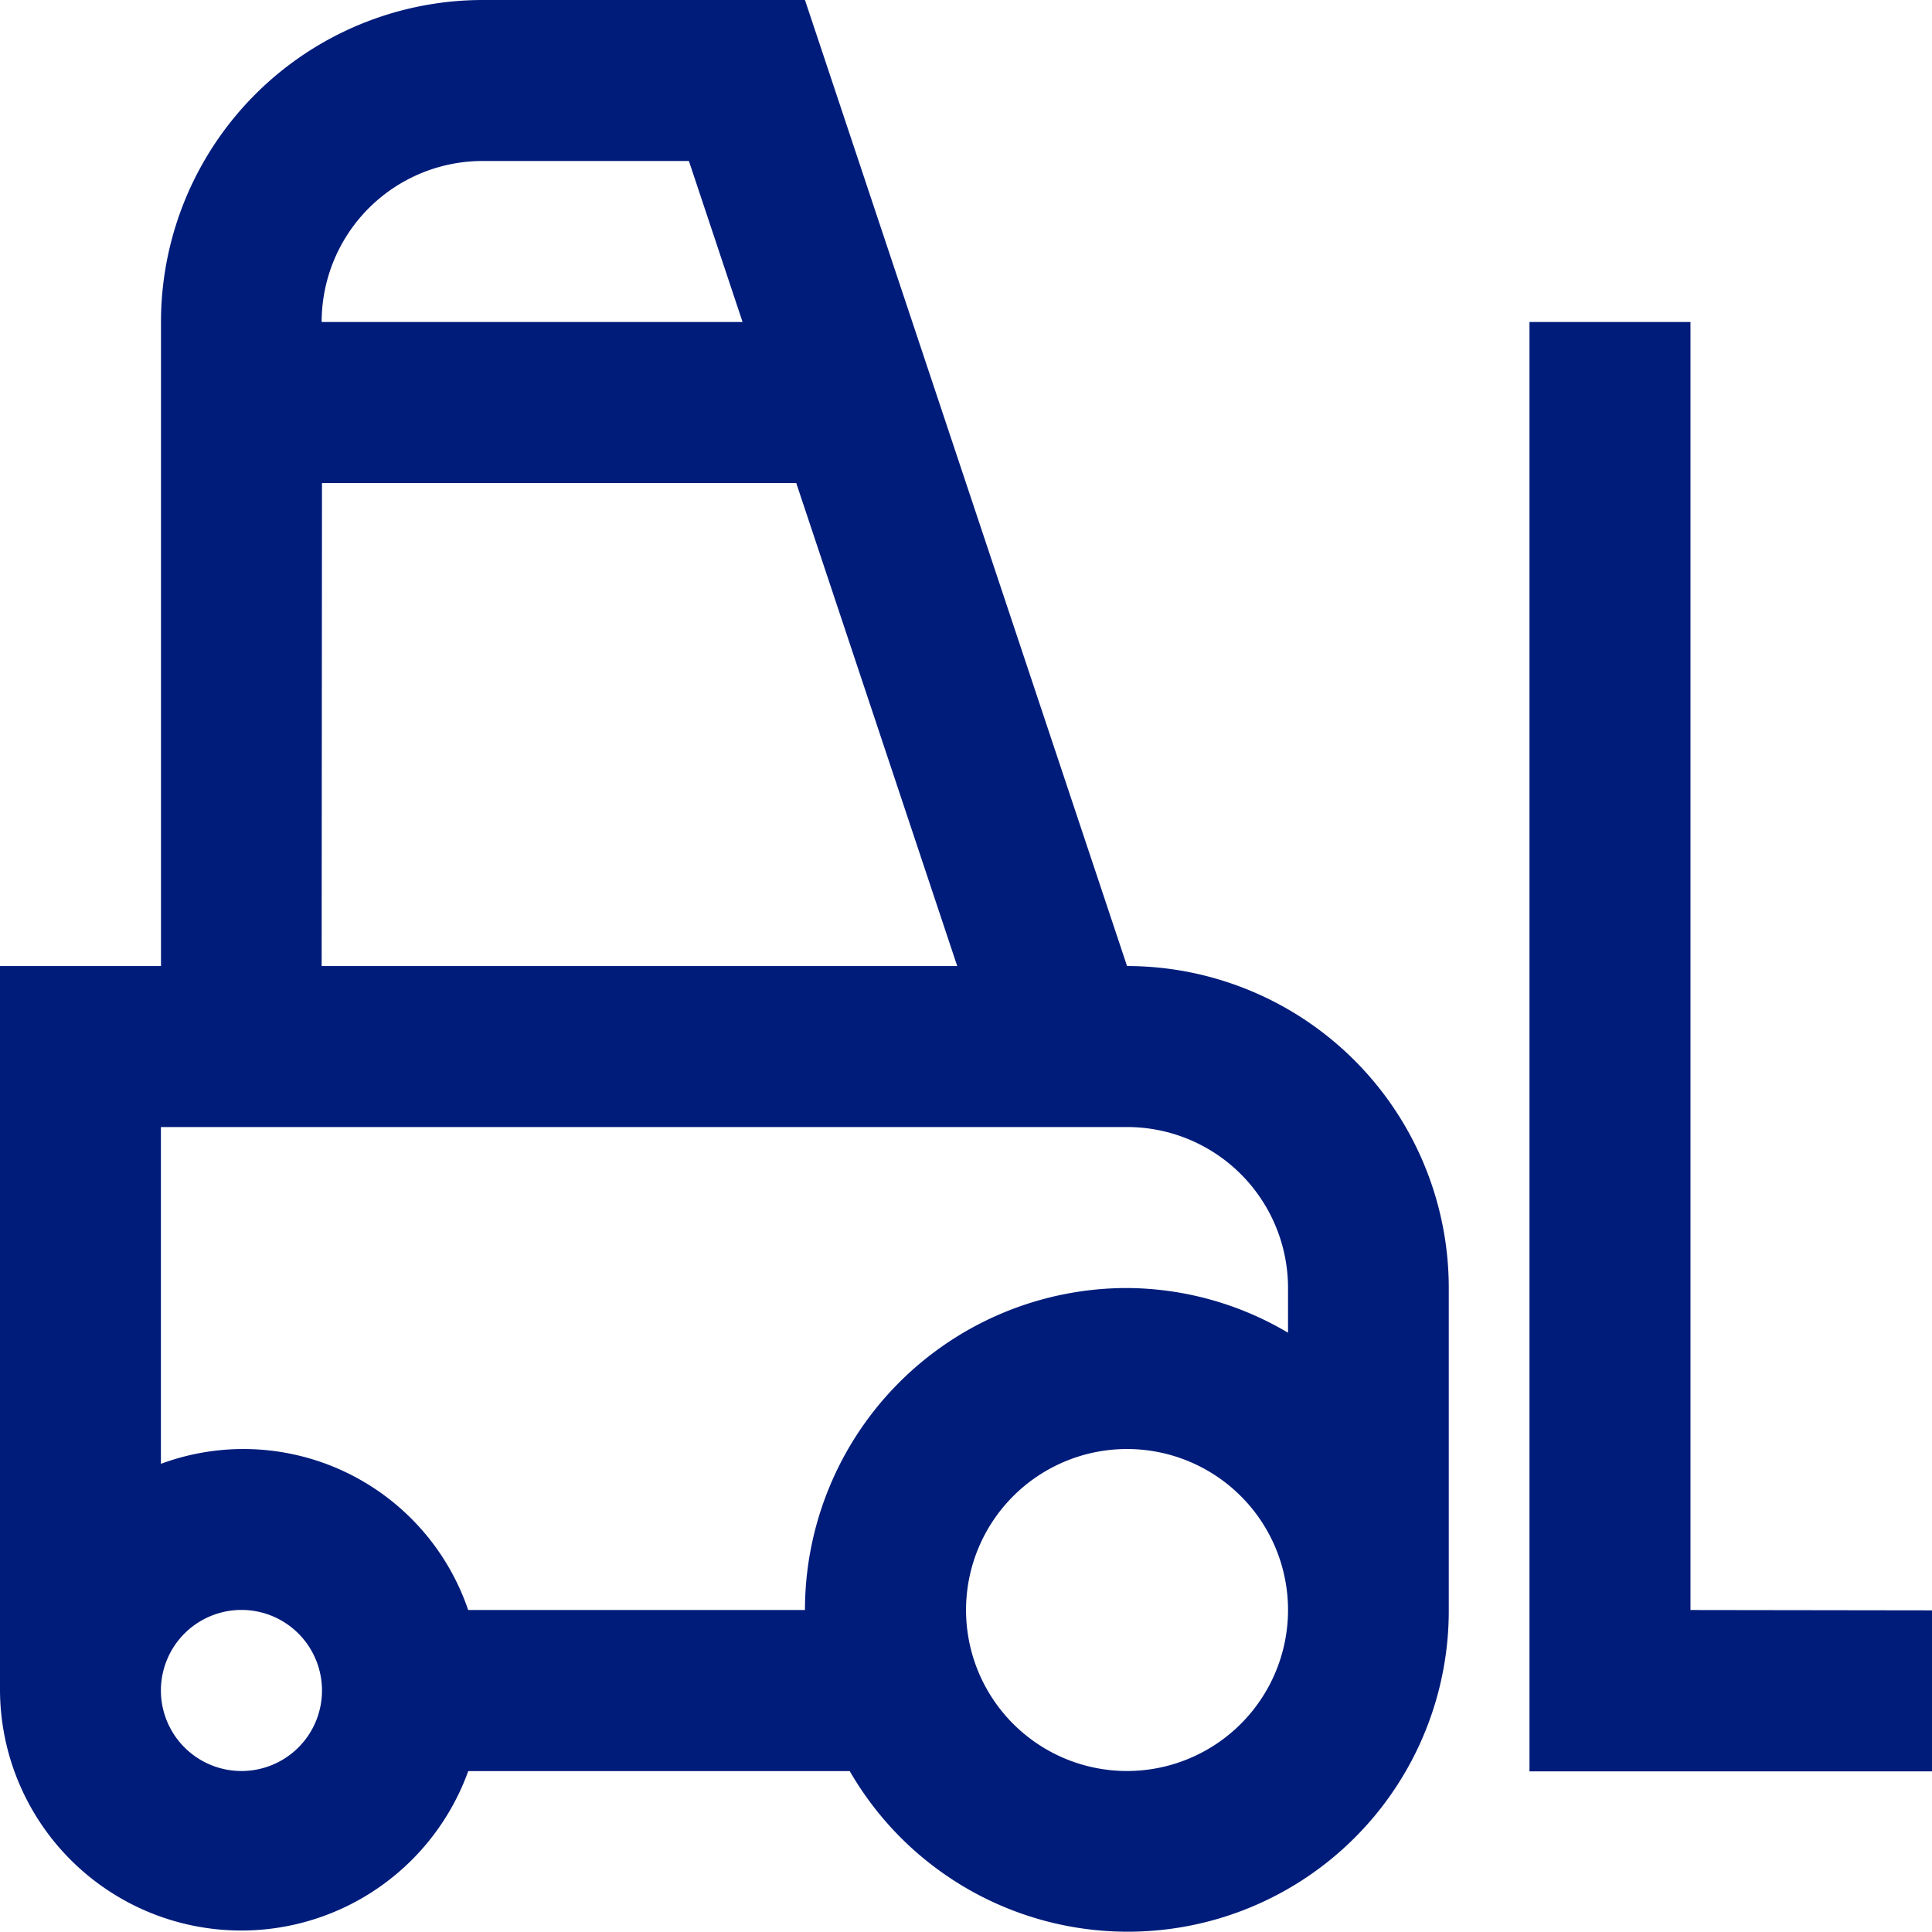
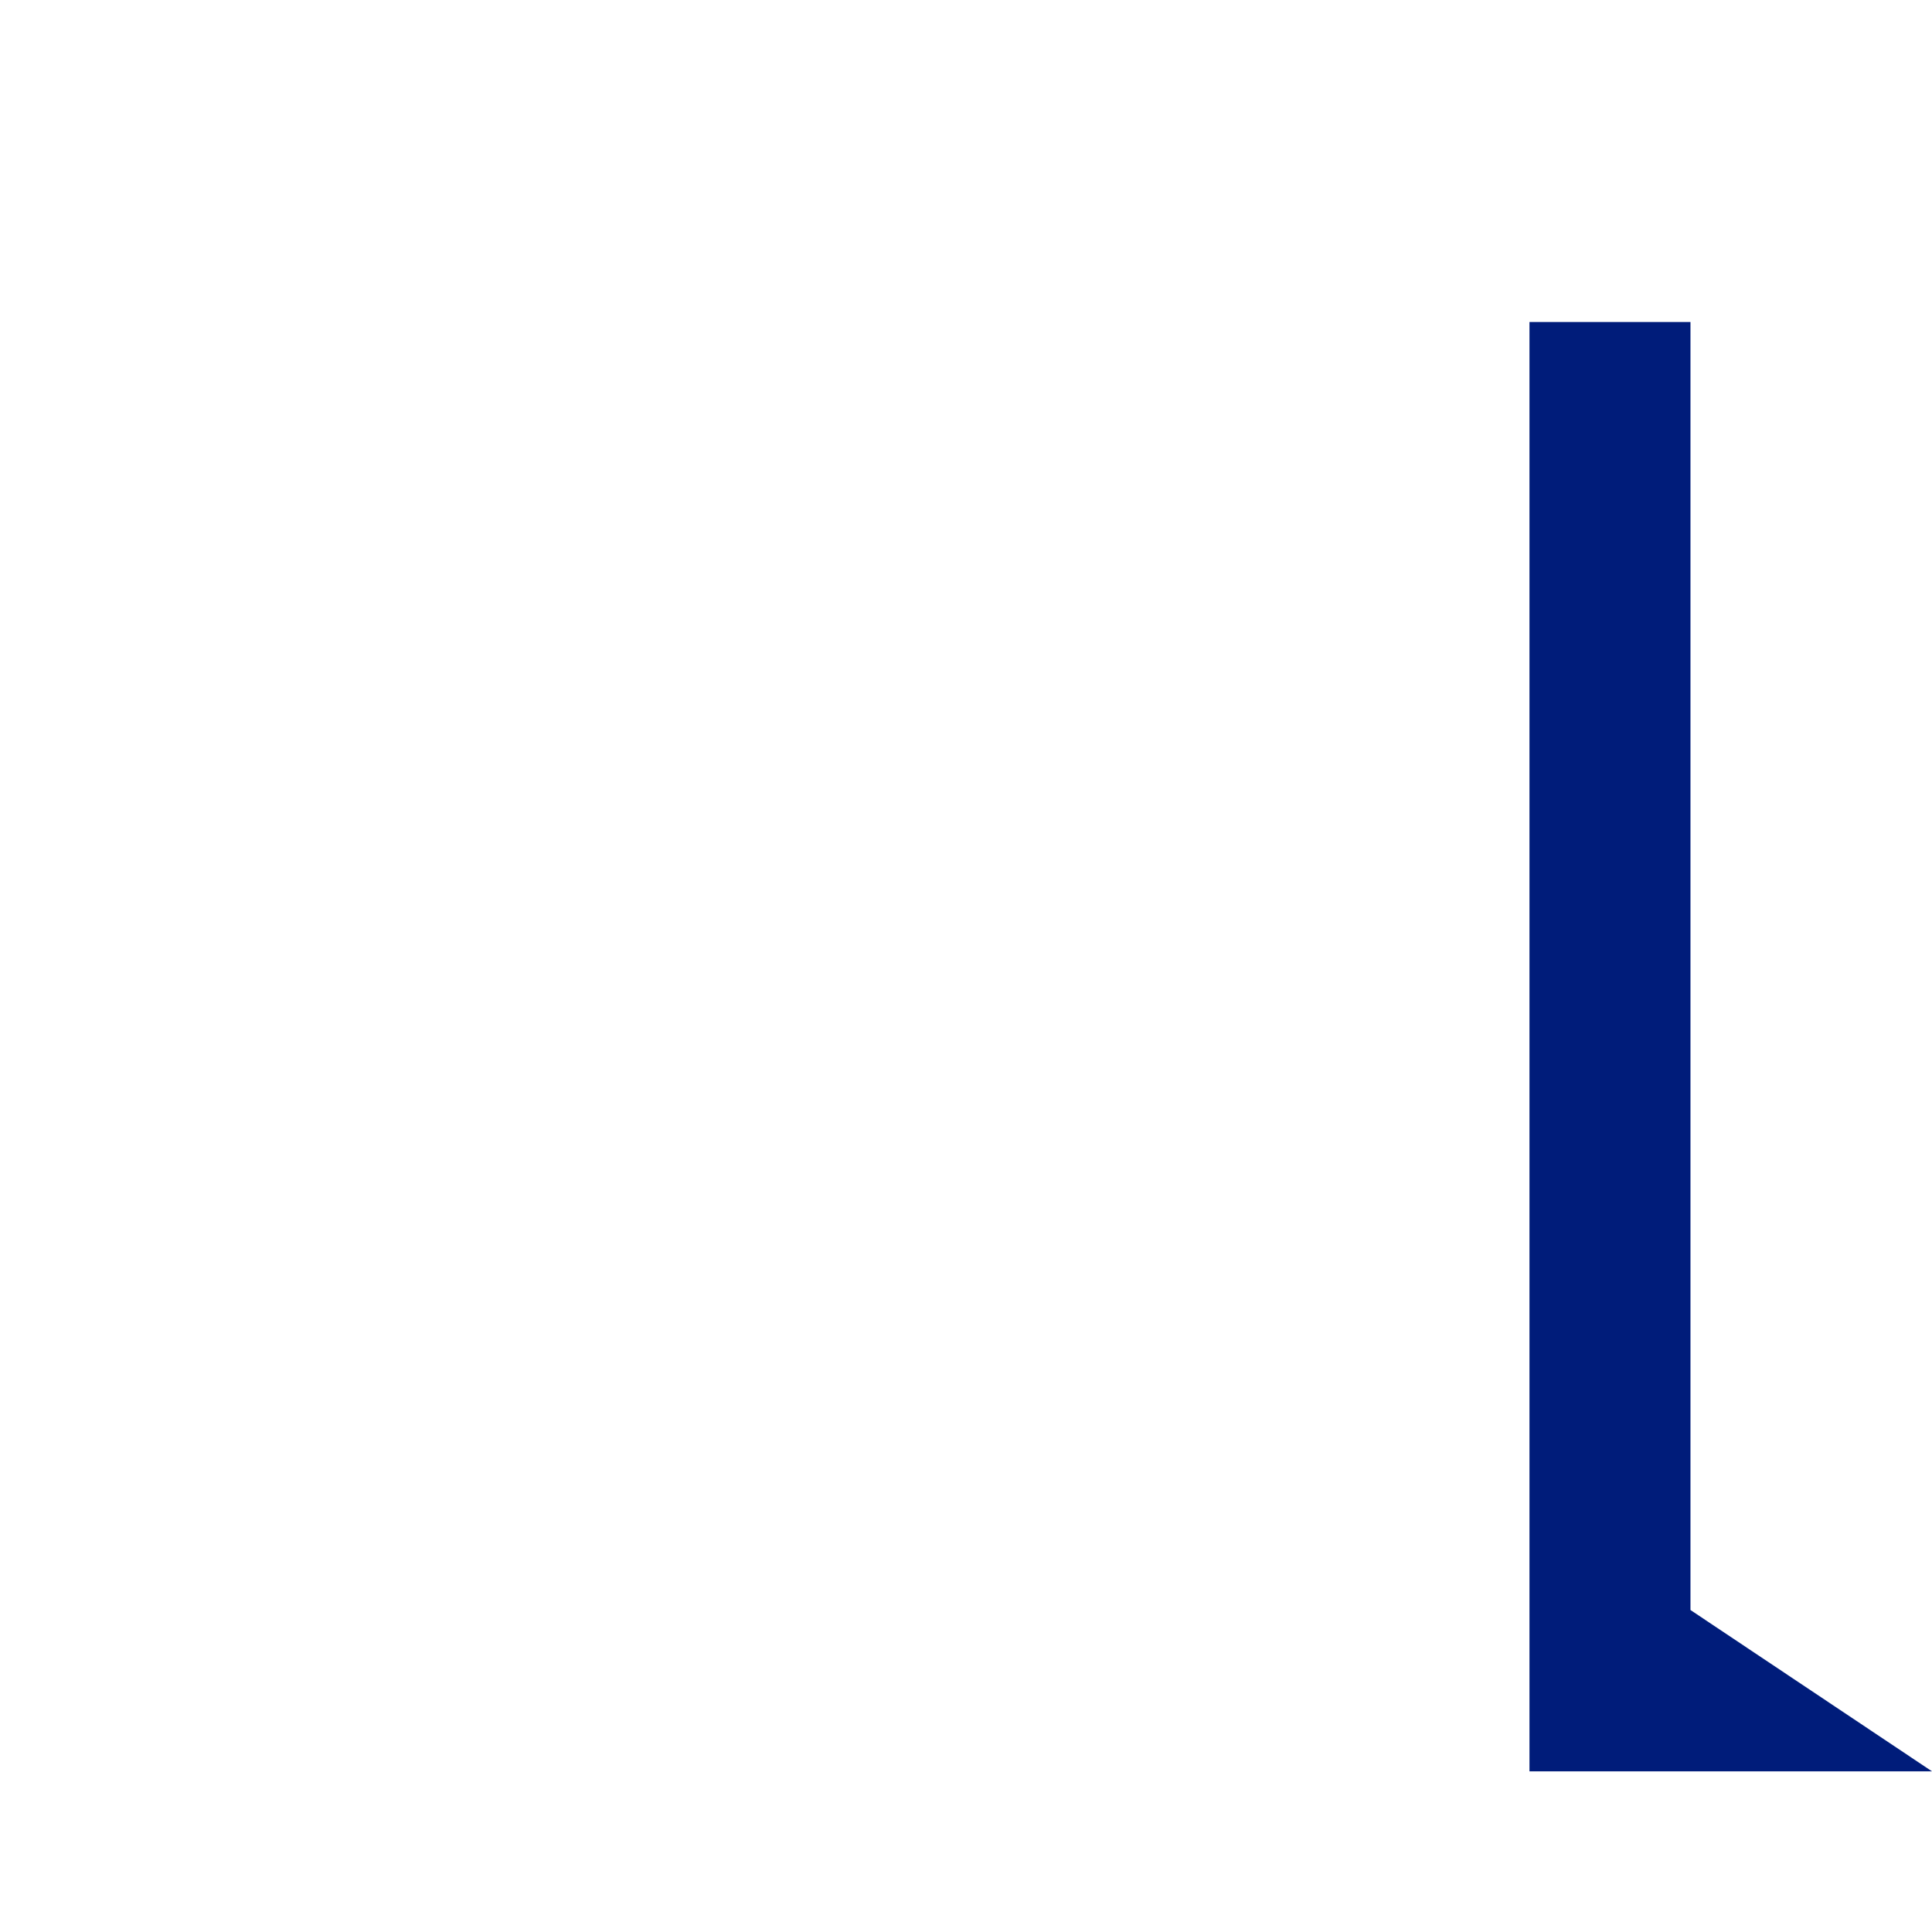
<svg xmlns="http://www.w3.org/2000/svg" id="Group_660" data-name="Group 660" width="23.221" height="23.221" viewBox="0 0 23.221 23.221">
-   <path id="Path_2008" data-name="Path 2008" d="M643.28,92.491,639.409,80.88h-3.87a3.87,3.87,0,0,0-3.87,3.87v7.741h-1.935V101.2a2.9,2.9,0,0,0,5.628.967h4.585a3.858,3.858,0,0,0,7.2-1.935v-3.87A3.87,3.87,0,0,0,643.28,92.491Zm-7.741-9.676h2.475l.645,1.935H633.6A1.935,1.935,0,0,1,635.539,82.815Zm-1.935,3.87h5.7l1.935,5.806H633.6Zm-.967,15.481a.968.968,0,1,1,.967-.967A.967.967,0,0,1,632.637,102.166Zm10.643,0a1.935,1.935,0,1,1,1.935-1.935A1.936,1.936,0,0,1,643.28,102.166Zm1.935-5.268a3.83,3.83,0,0,0-1.935-.537,3.871,3.871,0,0,0-3.871,3.87h-4.048a2.853,2.853,0,0,0-3.693-1.757V94.426H643.28a1.935,1.935,0,0,1,1.935,1.935Z" transform="translate(-629.734 -80.88)" fill="#001c7a" />
-   <path id="Path_2009" data-name="Path 2009" d="M669.67,104.361V88.88h-1.935V106.3h4.838v-1.935Z" transform="translate(-649.352 -85.01)" fill="#001c7a" />
+   <path id="Path_2009" data-name="Path 2009" d="M669.67,104.361V88.88h-1.935V106.3h4.838Z" transform="translate(-649.352 -85.01)" fill="#001c7a" />
</svg>